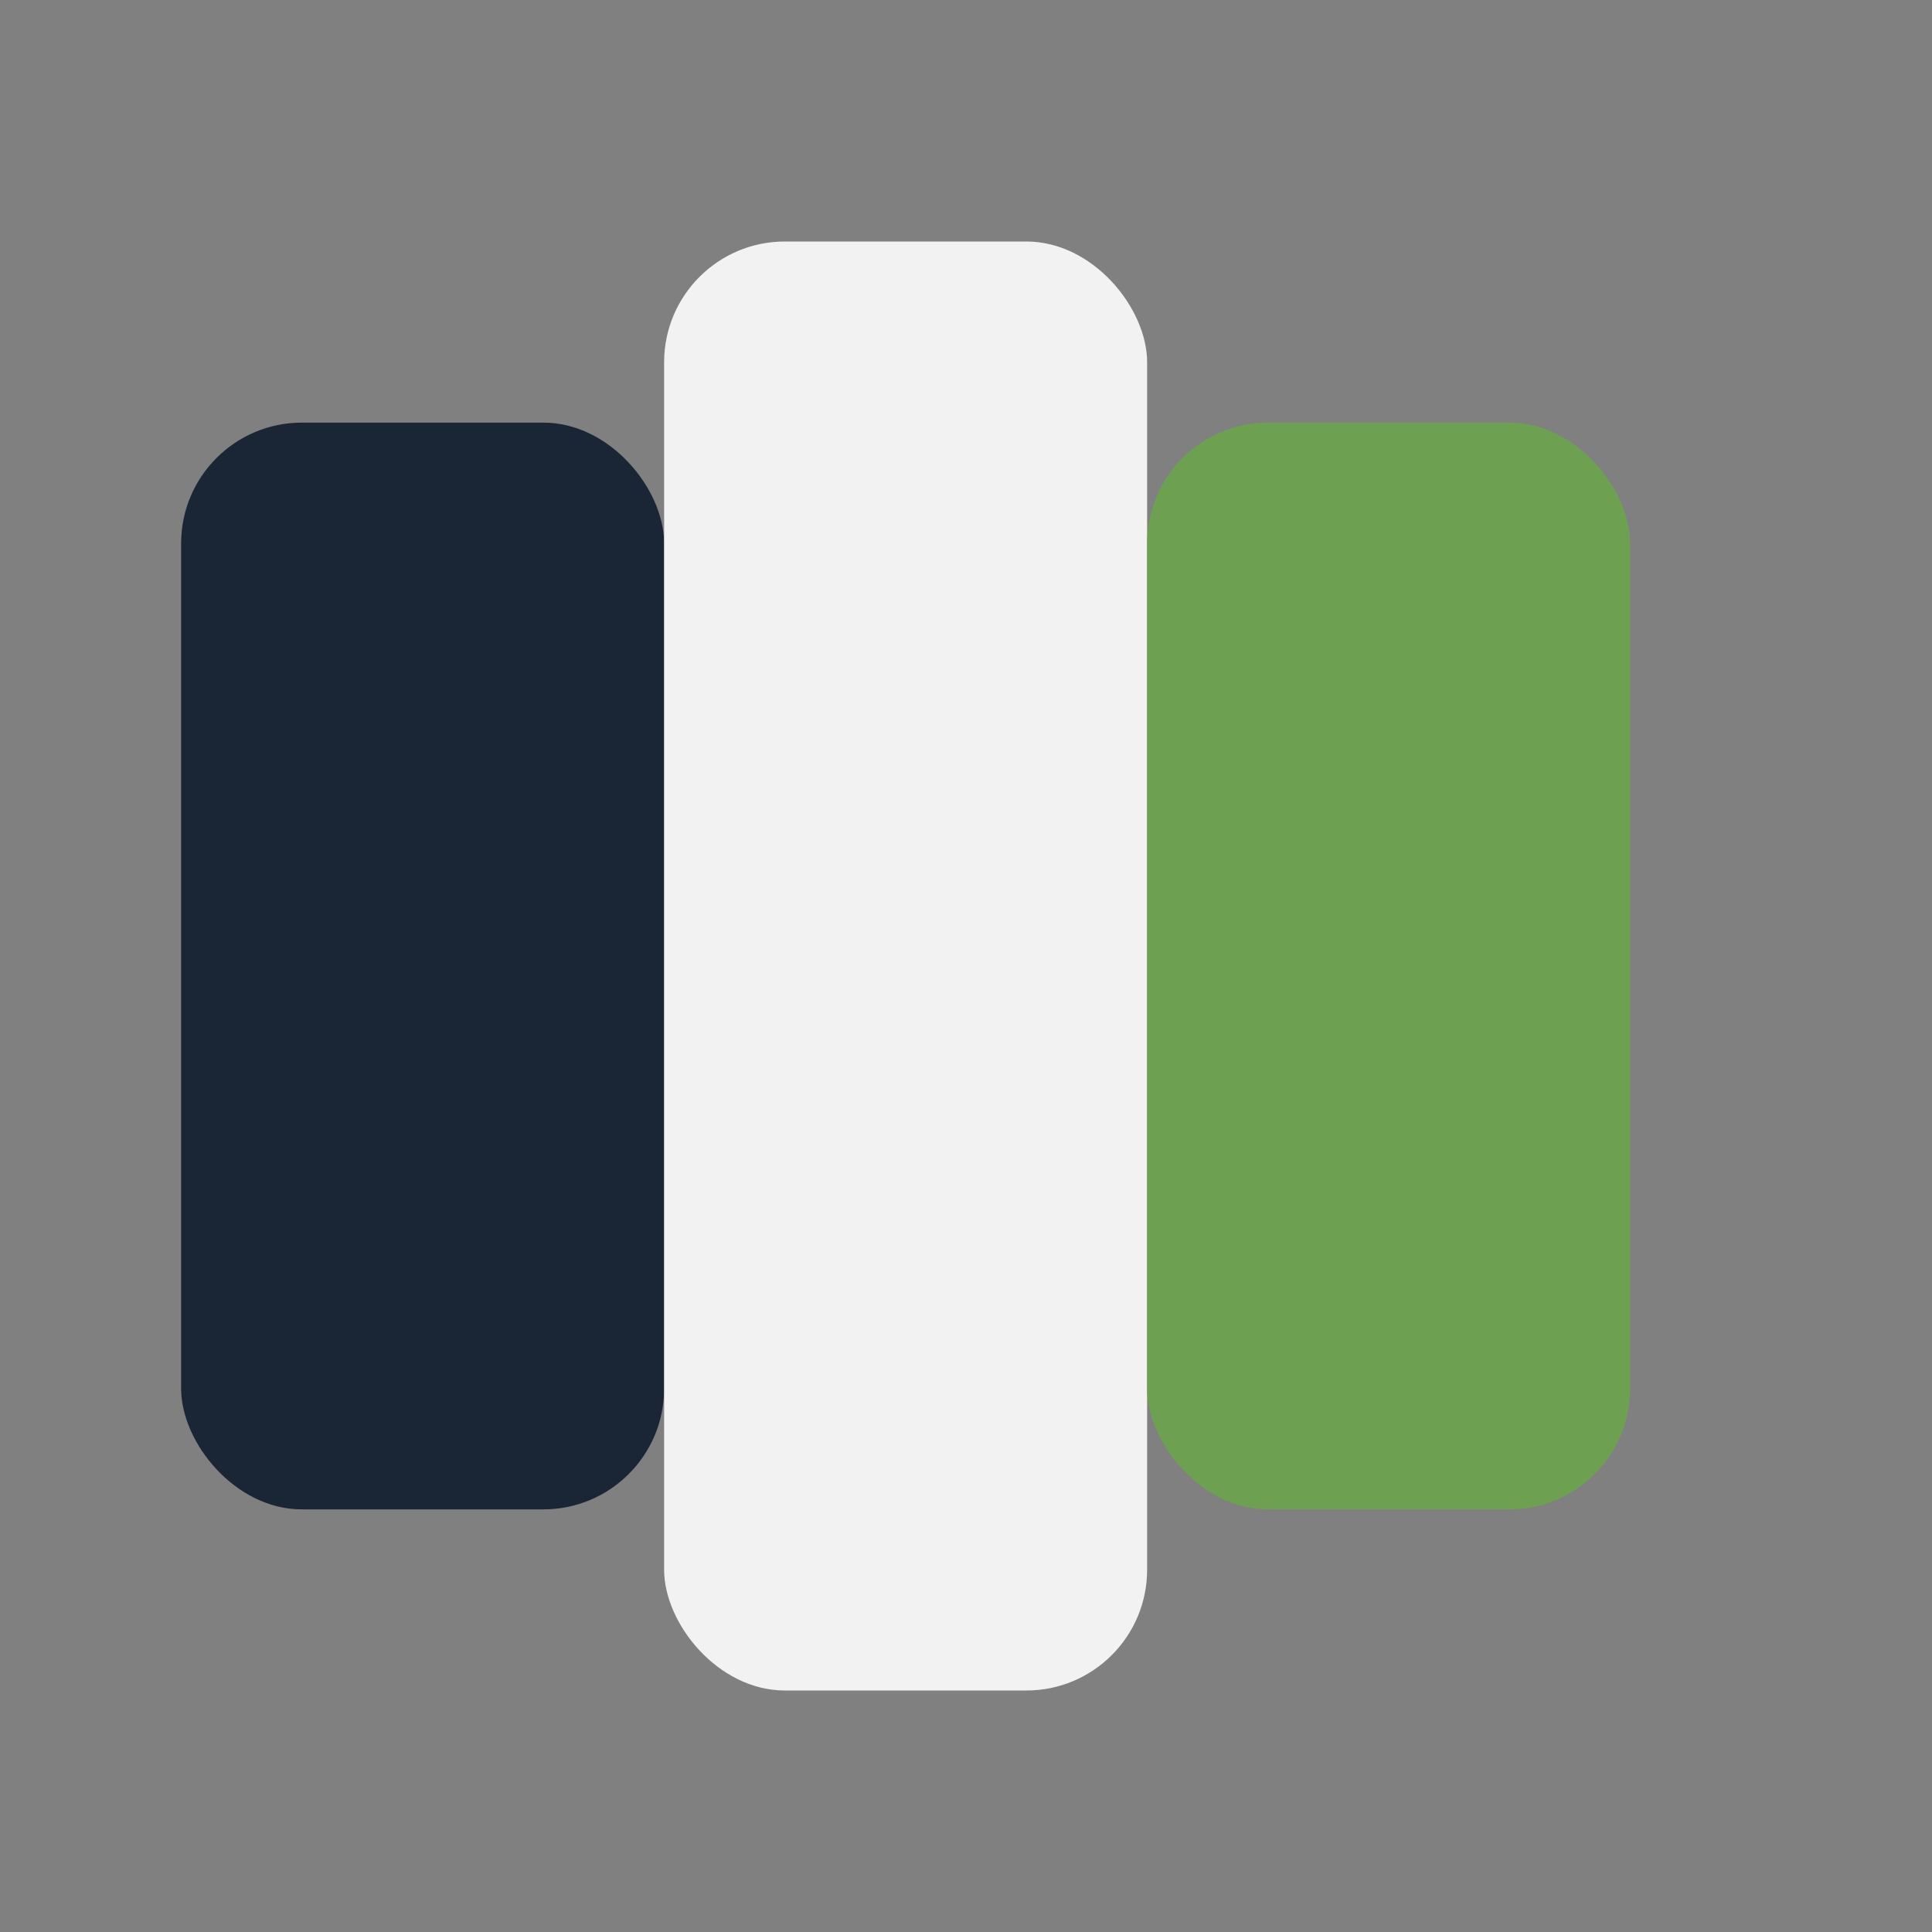
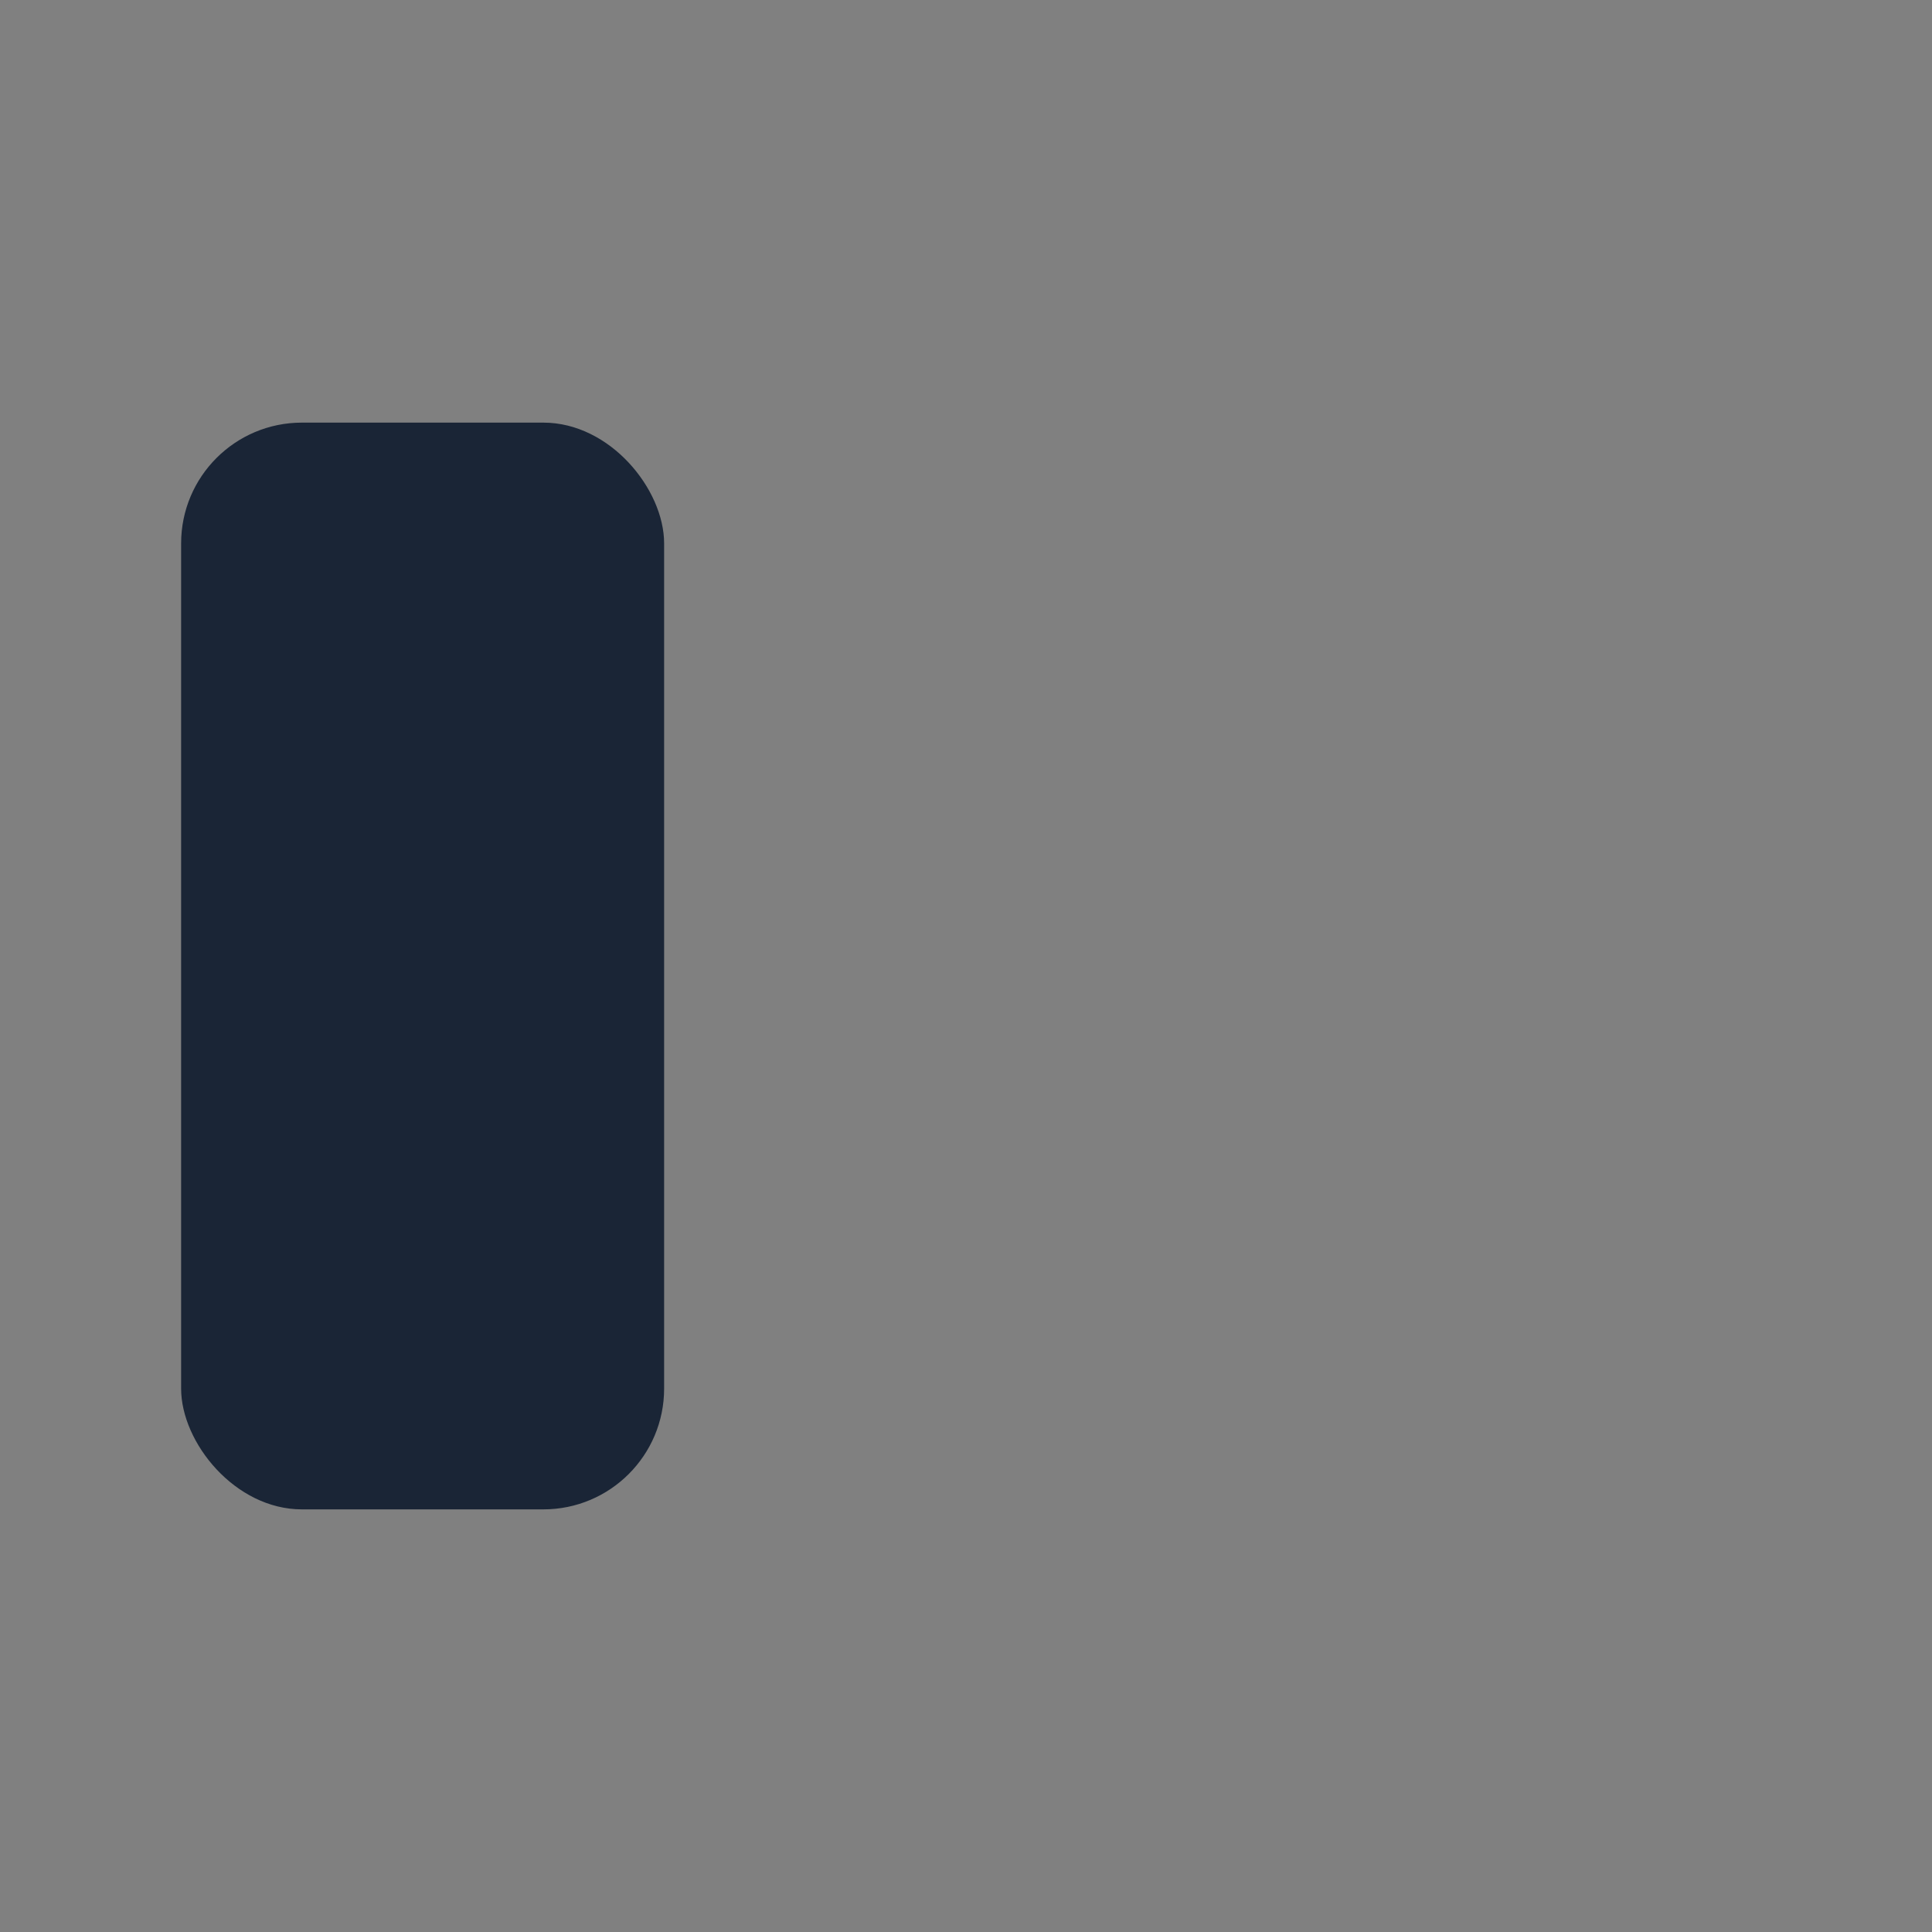
<svg xmlns="http://www.w3.org/2000/svg" width="32" height="32" viewBox="0 0 32 32">
  <rect x="0" y="0" width="32" height="32" fill="#808080" stroke="none" />
  <rect x="3" y="7" width="8" height="18" rx="2" fill="#1A2536" />
-   <rect x="11" y="4" width="8" height="24" rx="2" fill="#F2F2F2" />
-   <rect x="19" y="7" width="8" height="18" rx="2" fill="#6EA051" />
</svg>